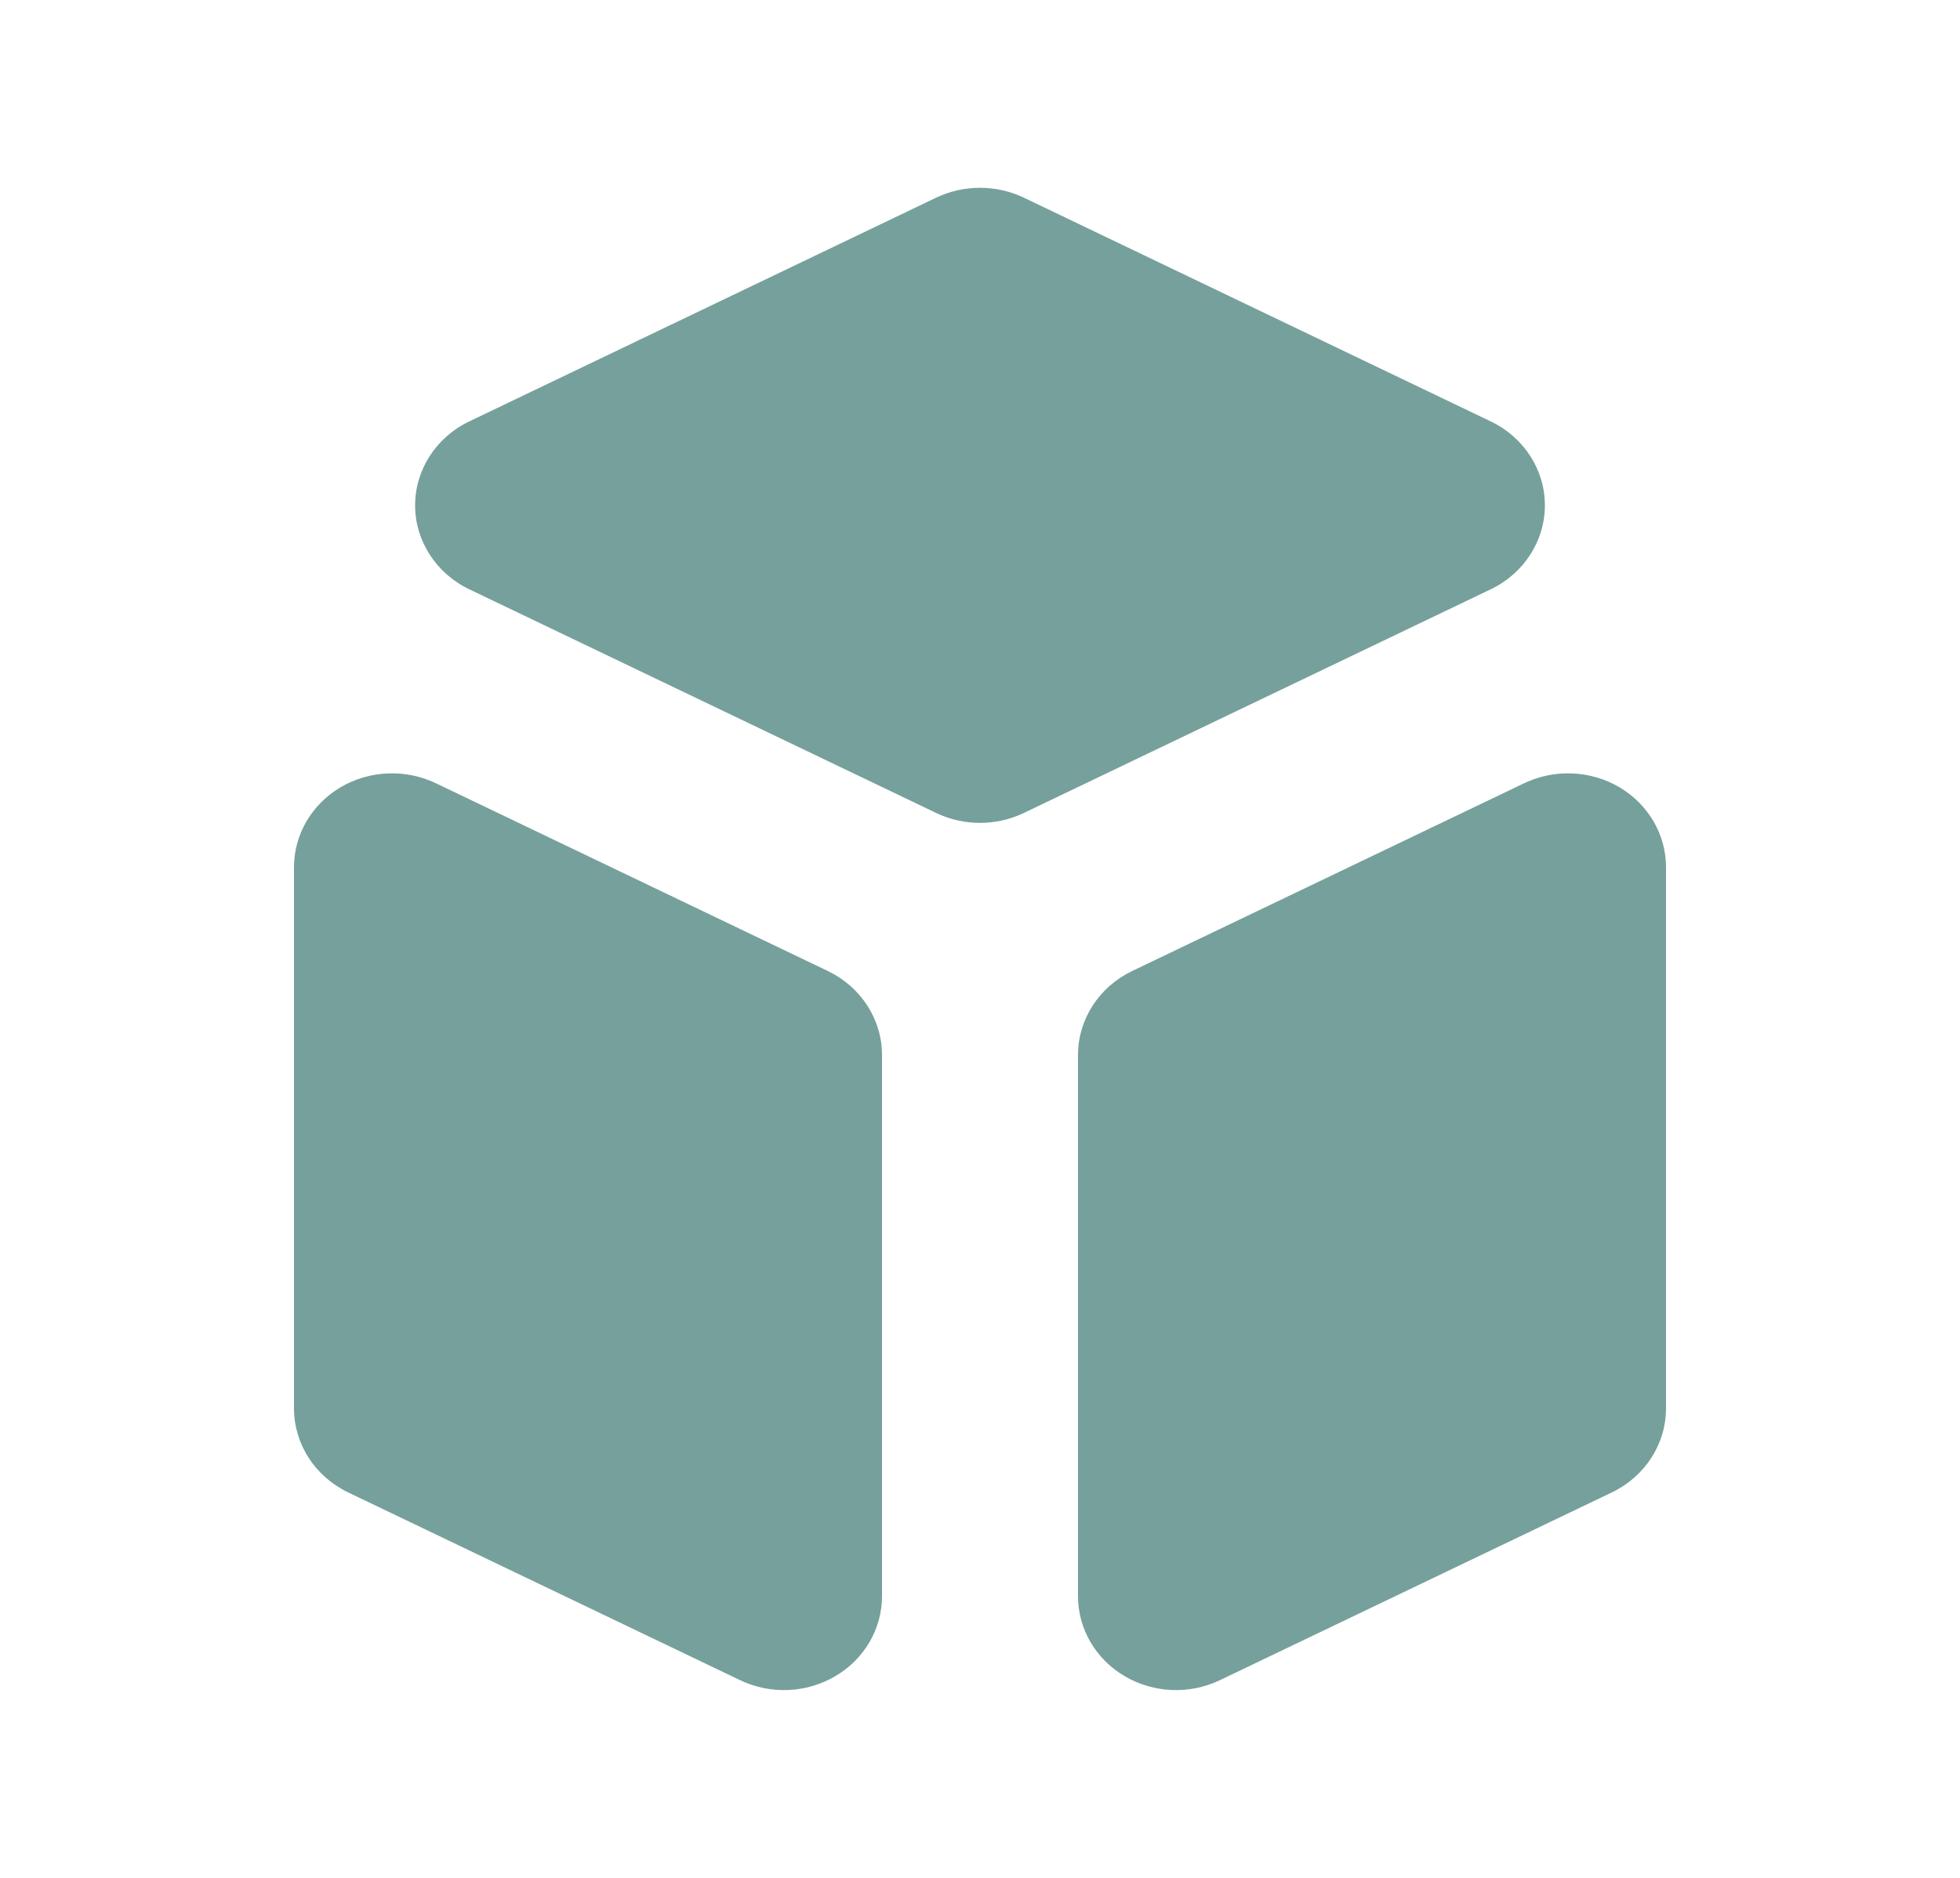
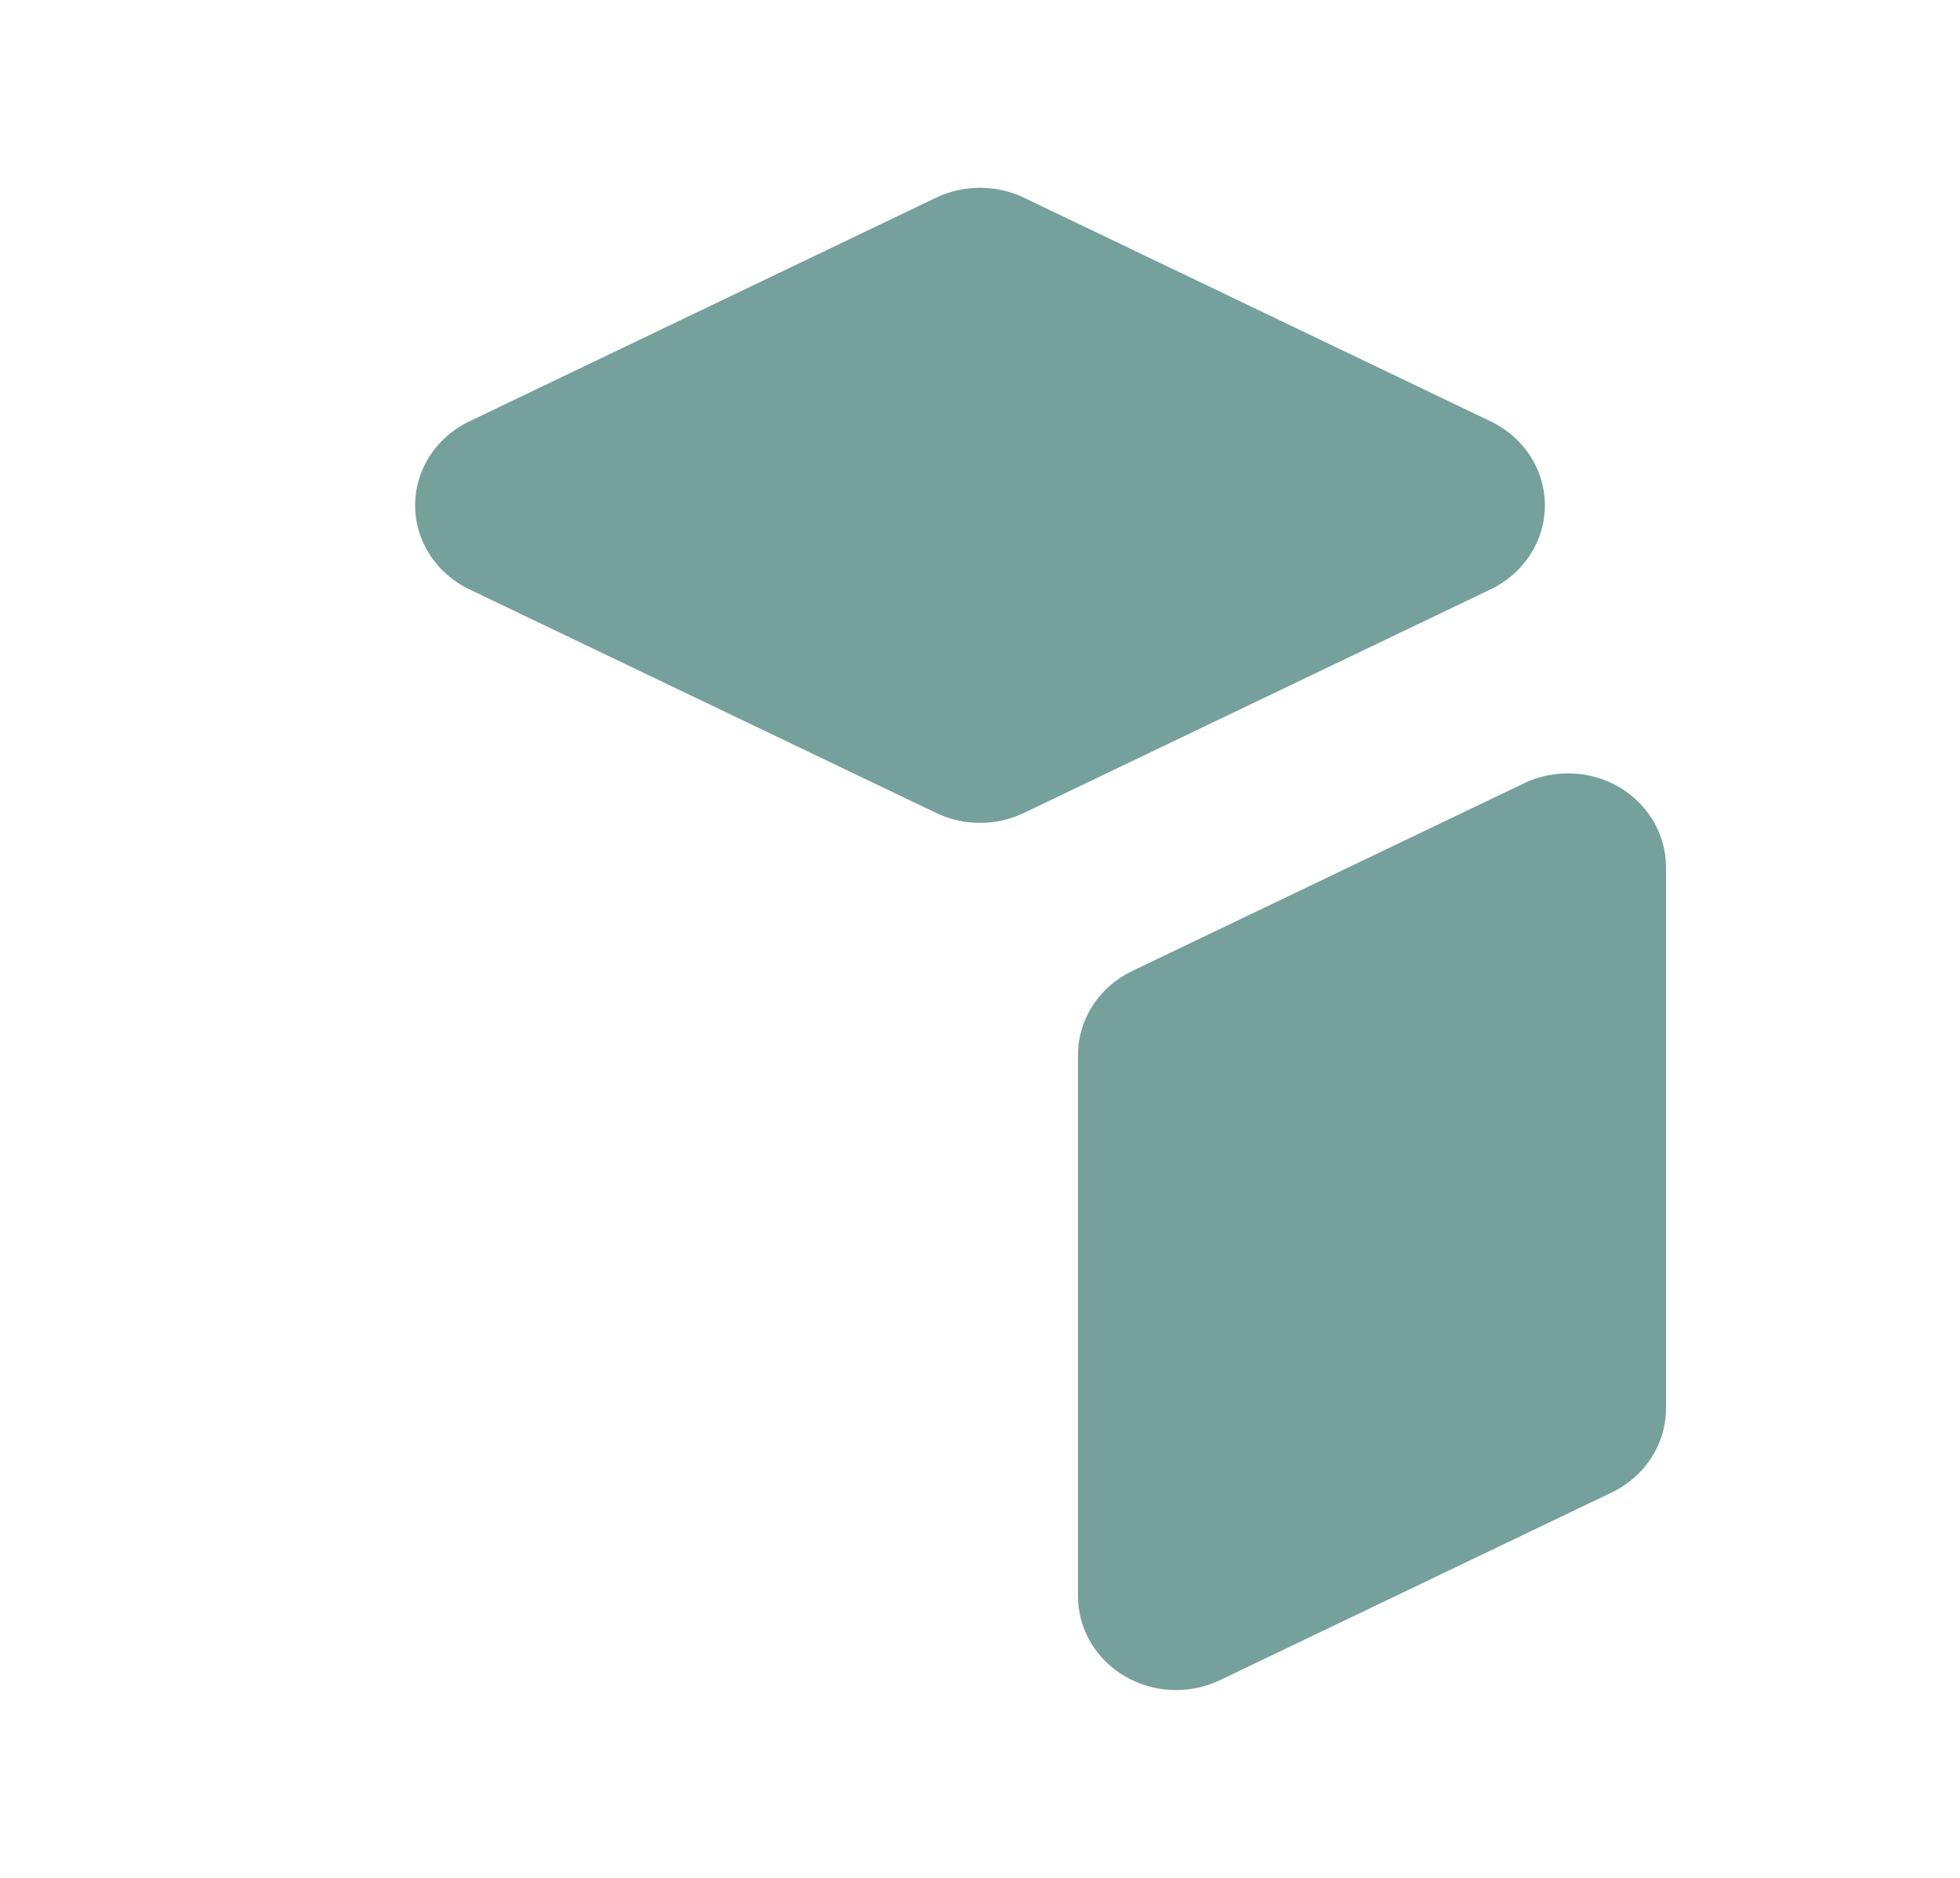
<svg xmlns="http://www.w3.org/2000/svg" width="24" height="23" viewBox="0 0 24 23" fill="none">
  <path d="M13.2 19.55C13.2 19.949 13.415 20.319 13.769 20.528C14.123 20.738 14.565 20.757 14.937 20.579L19.737 18.279C20.143 18.084 20.4 17.686 20.4 17.25V10.621C20.4 10.223 20.185 9.853 19.831 9.643C19.477 9.434 19.035 9.415 18.663 9.593L13.863 11.893C13.457 12.088 13.2 12.486 13.2 12.921V19.55Z" fill="#76A09C" />
  <path d="M18.253 7.218C18.66 7.023 18.917 6.625 18.917 6.189C18.917 5.754 18.66 5.355 18.253 5.161L12.537 2.421C12.199 2.26 11.801 2.26 11.463 2.421L5.747 5.161C5.34 5.355 5.083 5.754 5.083 6.189C5.083 6.625 5.34 7.023 5.747 7.218L11.463 9.957C11.801 10.119 12.199 10.119 12.537 9.957L18.253 7.218Z" fill="#76A09C" />
-   <path d="M5.337 9.593C4.965 9.415 4.523 9.434 4.169 9.643C3.815 9.853 3.6 10.223 3.6 10.621V17.25C3.6 17.686 3.857 18.084 4.263 18.279L9.063 20.579C9.435 20.757 9.877 20.738 10.231 20.528C10.585 20.319 10.8 19.949 10.8 19.55V12.921C10.8 12.486 10.543 12.088 10.137 11.893L5.337 9.593Z" fill="#76A09C" />
</svg>